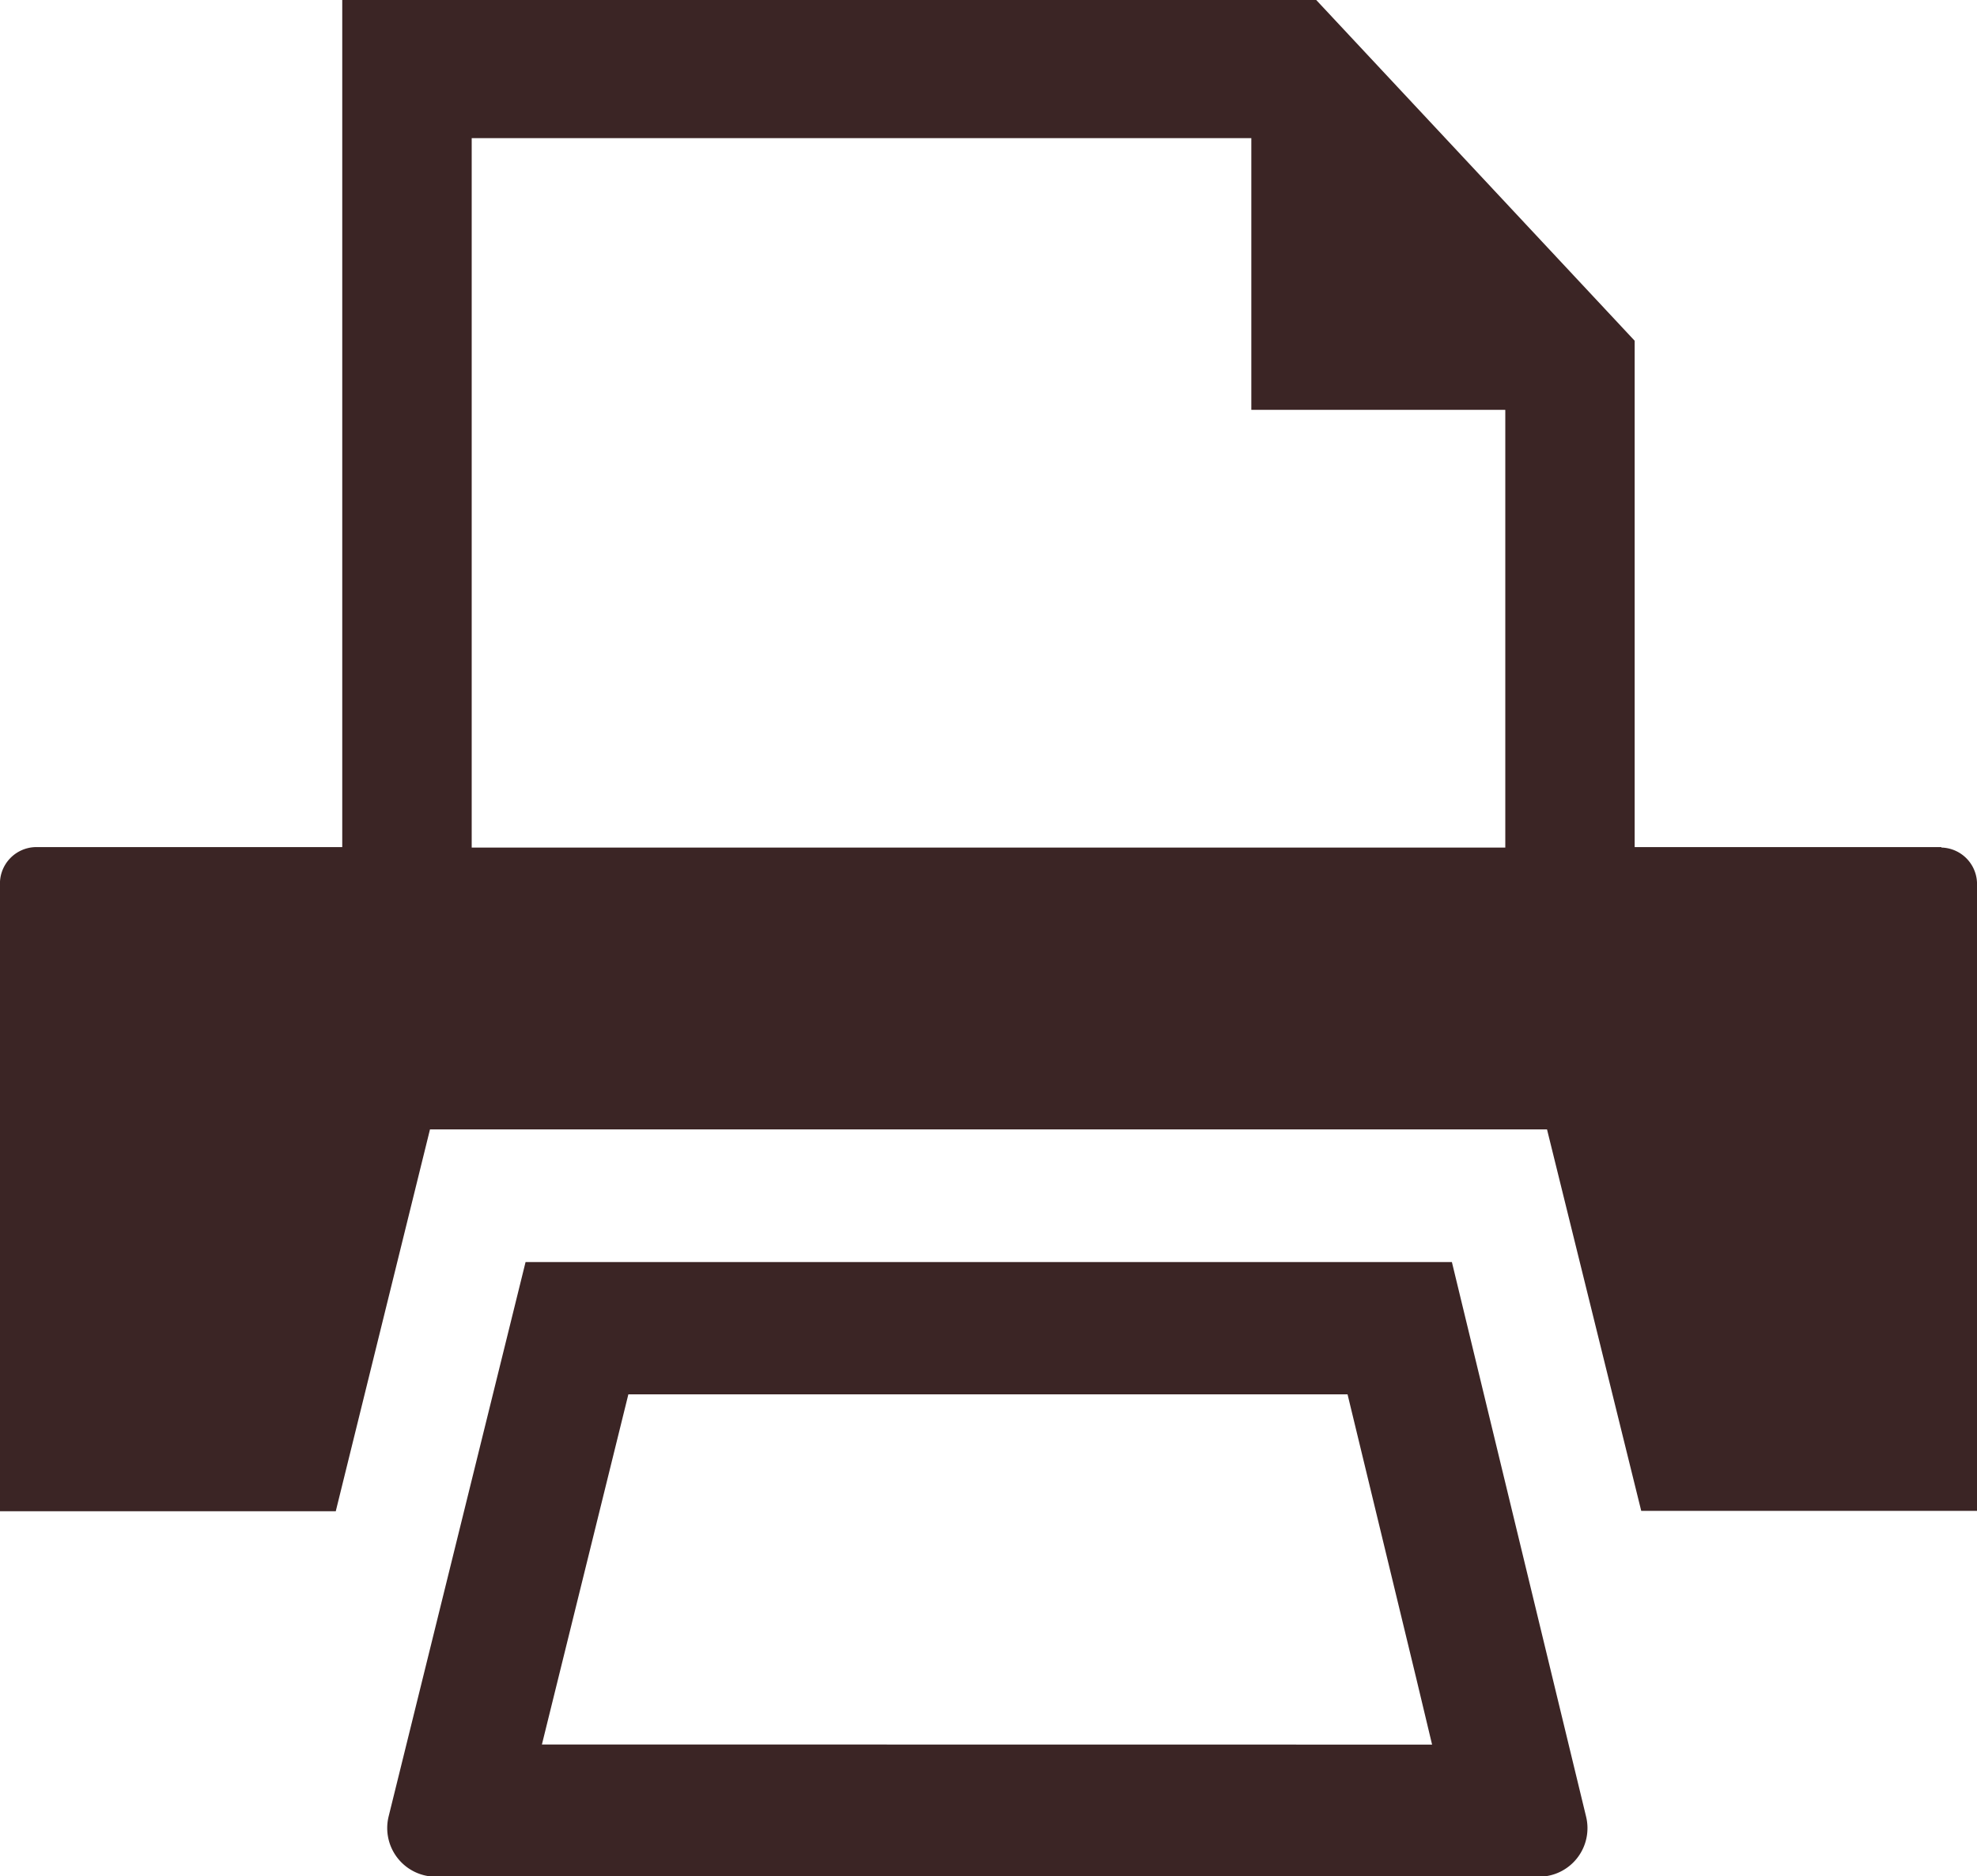
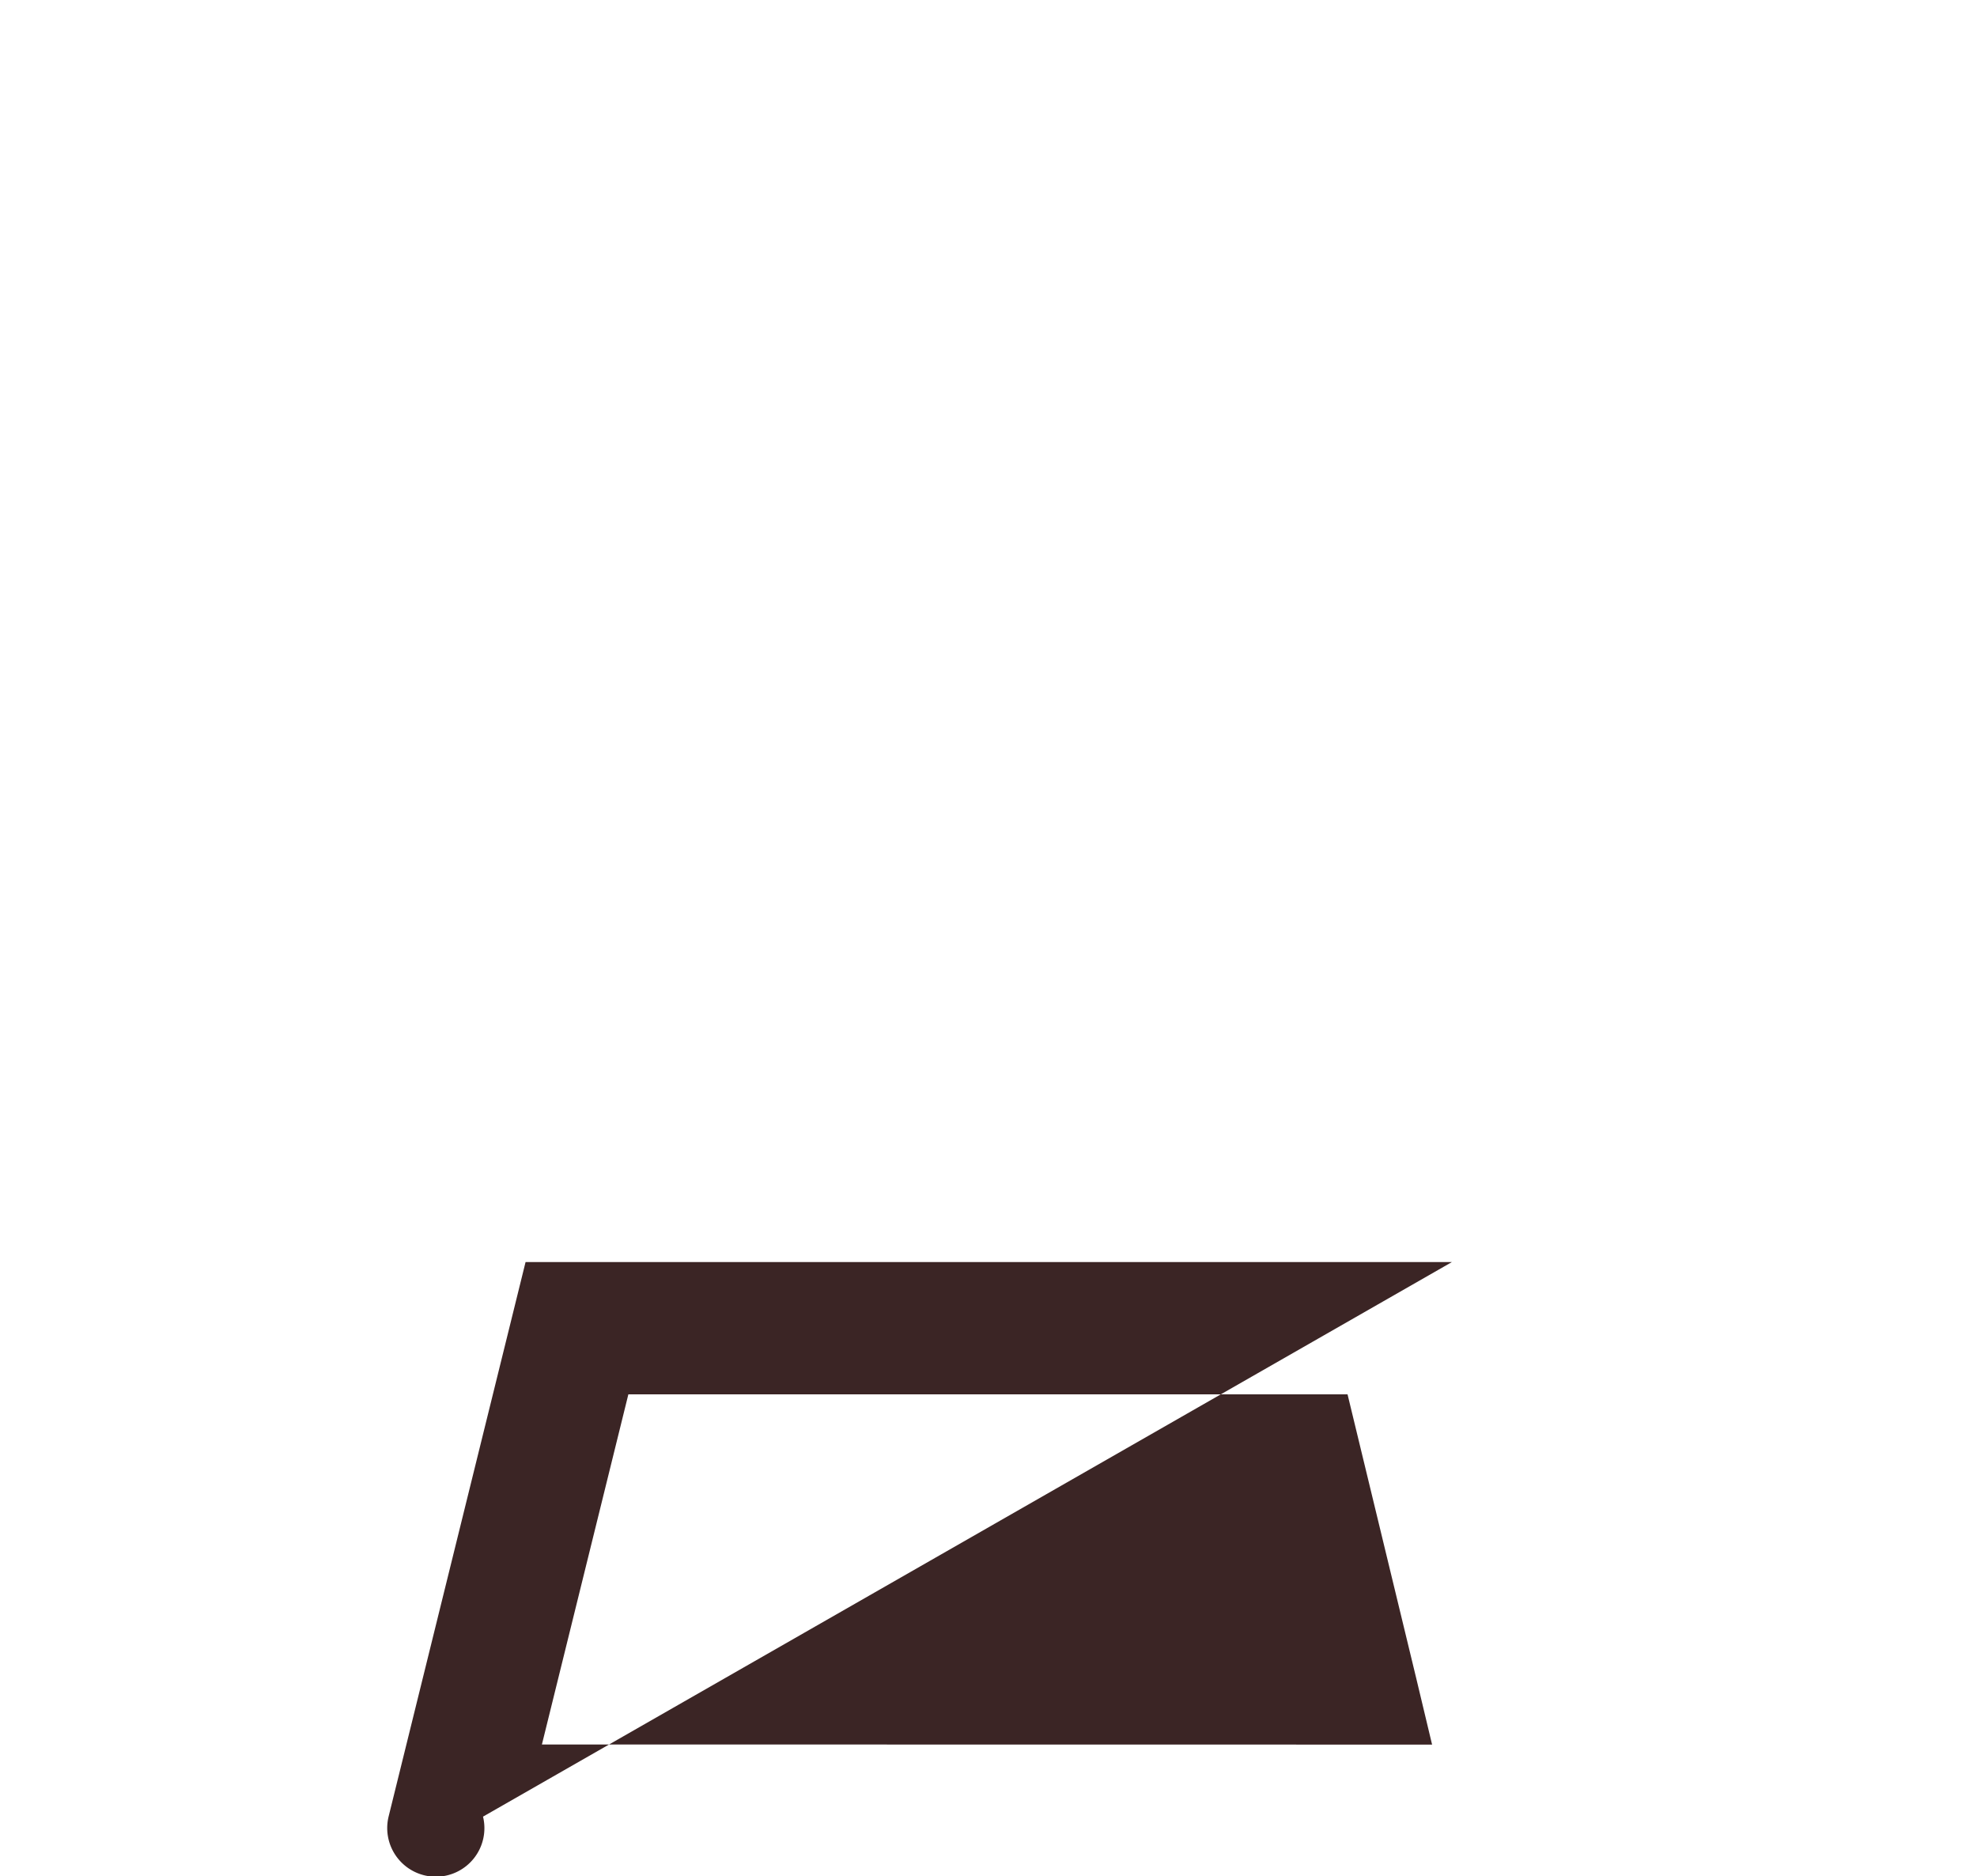
<svg xmlns="http://www.w3.org/2000/svg" id="グループ_10907" data-name="グループ 10907" width="21.656" height="20.55" viewBox="0 0 21.656 20.55">
-   <path id="パス_58" data-name="パス 58" d="M21.266,9.278H17.906V3.732L14.418,0H3.749V9.278H.39A.4.4,0,0,0,0,9.7v6.852H3.678L4.71,12.37H16.946l1.032,4.178h3.678V9.7a.4.4,0,0,0-.39-.417m-4.777-4.79v4.79H5.167V1.513h8.54V4.489h2.781" fill="#3b2525" />
-   <path id="パス_59" data-name="パス 59" d="M111.847,326.7H101.7l-1.5,6.072a.533.533,0,0,0,.517.66H112.8a.532.532,0,0,0,.517-.658Zm-8.1,5.284h-1.868l.947-3.835h7.878l.752,3.108.174.728Z" transform="translate(-95.943 -312.877)" fill="#3b2525" />
+   <path id="パス_59" data-name="パス 59" d="M111.847,326.7H101.7l-1.5,6.072a.533.533,0,0,0,.517.66a.532.532,0,0,0,.517-.658Zm-8.1,5.284h-1.868l.947-3.835h7.878l.752,3.108.174.728Z" transform="translate(-95.943 -312.877)" fill="#3b2525" />
</svg>